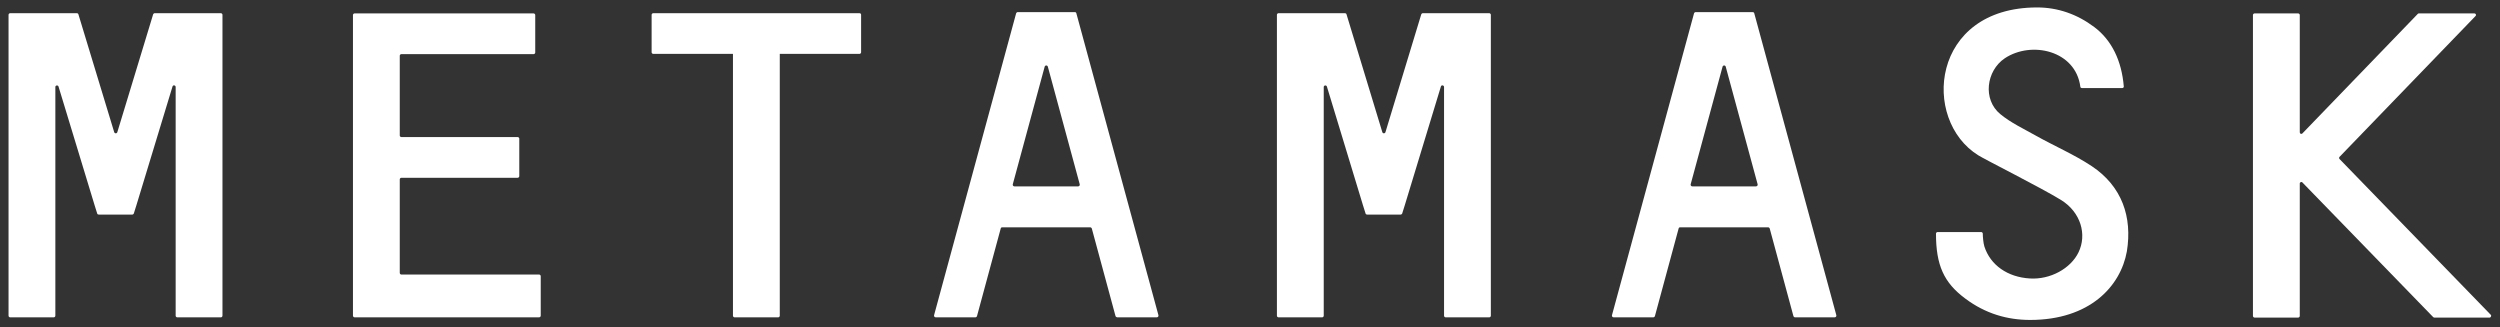
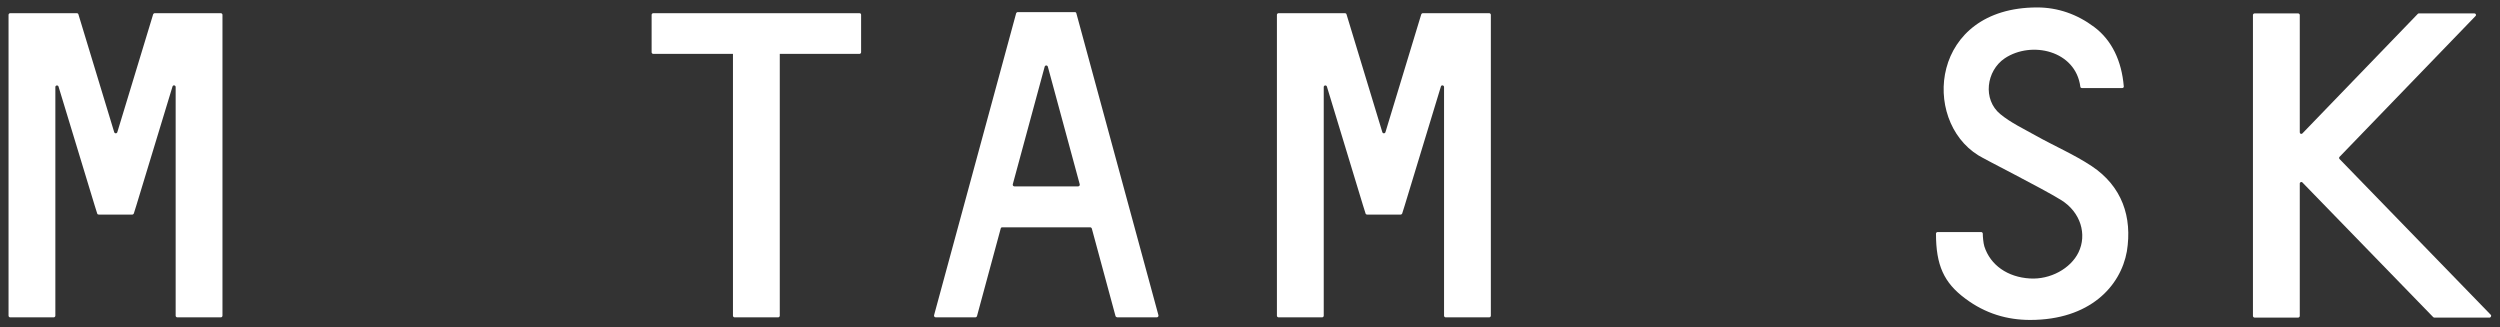
<svg xmlns="http://www.w3.org/2000/svg" width="168" height="22" viewBox="0 0 168 22" fill="none">
  <rect x="0" y="0" width="168" height="22" fill="#333333" stroke="none" />
  <path d="M140.555 11.158C139.359 10.369 138.041 9.808 136.794 9.107C135.985 8.651 135.123 8.248 134.421 7.669C133.225 6.688 133.472 4.76 134.72 3.918C136.513 2.726 139.482 3.392 139.799 5.829C139.799 5.881 139.851 5.917 139.904 5.917H142.611C142.681 5.917 142.734 5.864 142.717 5.794C142.576 4.111 141.925 2.709 140.731 1.815C139.588 0.956 138.287 0.5 136.898 0.5C129.746 0.5 129.095 8.055 132.944 10.439C133.384 10.72 137.162 12.613 138.499 13.437C139.834 14.26 140.256 15.768 139.675 16.96C139.148 18.047 137.777 18.8 136.407 18.713C134.912 18.625 133.753 17.819 133.348 16.557C133.278 16.329 133.243 15.891 133.243 15.698C133.243 15.645 133.19 15.593 133.137 15.593H130.203C130.15 15.593 130.098 15.645 130.098 15.698C130.098 17.819 130.625 18.993 132.066 20.063C133.419 21.079 134.895 21.5 136.425 21.5C140.432 21.5 142.506 19.239 142.926 16.89C143.296 14.593 142.611 12.525 140.555 11.158Z" fill="white" />
  <path d="M13.122 0.887H11.822H10.398C10.346 0.887 10.31 0.922 10.293 0.957L7.885 8.88C7.85 8.985 7.71 8.985 7.674 8.88L5.267 0.957C5.249 0.904 5.214 0.887 5.161 0.887H3.738H2.437H0.68C0.627 0.887 0.574 0.939 0.574 0.992V21.221C0.574 21.273 0.627 21.326 0.68 21.326H3.615C3.667 21.326 3.72 21.273 3.72 21.221V5.847C3.72 5.725 3.896 5.707 3.931 5.812L6.356 13.788L6.532 14.349C6.55 14.402 6.585 14.419 6.637 14.419H8.887C8.94 14.419 8.975 14.384 8.992 14.349L9.168 13.788L11.593 5.812C11.629 5.69 11.804 5.725 11.804 5.847V21.221C11.804 21.273 11.857 21.326 11.91 21.326H14.845C14.897 21.326 14.95 21.273 14.95 21.221V0.992C14.95 0.939 14.897 0.887 14.845 0.887H13.122Z" fill="white" />
  <path d="M95.615 0.887C95.562 0.887 95.527 0.922 95.51 0.957L93.103 8.88C93.068 8.985 92.927 8.985 92.892 8.88L90.484 0.957C90.466 0.904 90.431 0.887 90.378 0.887H85.914C85.861 0.887 85.809 0.939 85.809 0.992V21.221C85.809 21.273 85.861 21.326 85.914 21.326H88.85C88.902 21.326 88.955 21.273 88.955 21.221V5.847C88.955 5.725 89.131 5.707 89.166 5.812L91.59 13.788L91.766 14.349C91.784 14.402 91.819 14.419 91.872 14.419H94.121C94.174 14.419 94.21 14.384 94.227 14.349L94.403 13.788L96.829 5.812C96.864 5.69 97.04 5.725 97.04 5.847V21.221C97.04 21.273 97.092 21.326 97.145 21.326H100.079C100.132 21.326 100.185 21.273 100.185 21.221V0.992C100.185 0.939 100.132 0.887 100.079 0.887H95.615Z" fill="white" />
  <path d="M57.761 0.887H52.295H49.36H43.895C43.842 0.887 43.789 0.939 43.789 0.992V3.516C43.789 3.569 43.842 3.621 43.895 3.621H49.255V21.221C49.255 21.273 49.307 21.326 49.36 21.326H52.295C52.348 21.326 52.401 21.273 52.401 21.221V3.621H57.761C57.813 3.621 57.866 3.569 57.866 3.516V0.992C57.866 0.939 57.831 0.887 57.761 0.887Z" fill="white" />
  <path d="M75.072 21.324H77.742C77.812 21.324 77.865 21.253 77.847 21.183L72.329 0.885C72.312 0.832 72.277 0.814 72.224 0.814H71.205H69.412H68.393C68.34 0.814 68.305 0.85 68.287 0.885L62.769 21.183C62.751 21.253 62.804 21.324 62.875 21.324H65.546C65.599 21.324 65.634 21.289 65.651 21.253L67.251 15.346C67.268 15.294 67.303 15.276 67.356 15.276H73.261C73.314 15.276 73.349 15.311 73.367 15.346L74.966 21.253C74.984 21.289 75.036 21.324 75.072 21.324ZM68.059 12.384L70.203 4.478C70.238 4.373 70.379 4.373 70.414 4.478L72.558 12.384C72.576 12.454 72.523 12.524 72.453 12.524H68.164C68.094 12.524 68.041 12.454 68.059 12.384Z" fill="white" />
-   <path d="M120.626 21.324H123.296C123.367 21.324 123.42 21.253 123.402 21.183L117.884 0.885C117.866 0.832 117.831 0.814 117.778 0.814H116.76H114.967H113.947C113.895 0.814 113.859 0.85 113.842 0.885L108.324 21.183C108.306 21.253 108.359 21.324 108.429 21.324H111.101C111.154 21.324 111.189 21.289 111.207 21.253L112.806 15.346C112.823 15.294 112.858 15.276 112.911 15.276H118.816C118.869 15.276 118.904 15.311 118.922 15.346L120.521 21.253C120.538 21.289 120.573 21.324 120.626 21.324ZM113.613 12.384L115.757 4.478C115.793 4.373 115.933 4.373 115.968 4.478L118.113 12.384C118.13 12.454 118.077 12.524 118.007 12.524H113.719C113.648 12.524 113.596 12.454 113.613 12.384Z" fill="white" />
-   <path d="M26.864 18.326V12.051C26.864 11.998 26.917 11.946 26.97 11.946H34.791C34.843 11.946 34.896 11.893 34.896 11.841V9.316C34.896 9.264 34.843 9.211 34.791 9.211H26.97C26.917 9.211 26.864 9.159 26.864 9.106V3.742C26.864 3.689 26.917 3.637 26.97 3.637H35.863C35.915 3.637 35.968 3.584 35.968 3.532V1.008C35.968 0.955 35.915 0.902 35.863 0.902H26.864H23.824C23.771 0.902 23.719 0.955 23.719 1.008V3.637V9.229V11.963V18.449V21.219C23.719 21.271 23.771 21.324 23.824 21.324H26.864H36.232C36.285 21.324 36.337 21.271 36.337 21.219V18.554C36.337 18.502 36.285 18.449 36.232 18.449H26.953C26.9 18.432 26.864 18.396 26.864 18.326Z" fill="white" />
  <path d="M167.374 21.149L157.215 10.684C157.18 10.649 157.18 10.579 157.215 10.543L166.355 1.078C166.425 1.008 166.373 0.902 166.285 0.902H162.541C162.506 0.902 162.489 0.92 162.471 0.937L154.721 8.966C154.651 9.036 154.545 8.983 154.545 8.896V1.008C154.545 0.955 154.492 0.902 154.44 0.902H151.504C151.451 0.902 151.398 0.955 151.398 1.008V21.236C151.398 21.289 151.451 21.341 151.504 21.341H154.44C154.492 21.341 154.545 21.289 154.545 21.236V12.331C154.545 12.244 154.668 12.191 154.721 12.261L163.507 21.306C163.525 21.324 163.56 21.341 163.578 21.341H167.321C167.391 21.324 167.444 21.201 167.374 21.149Z" fill="white" />
</svg>